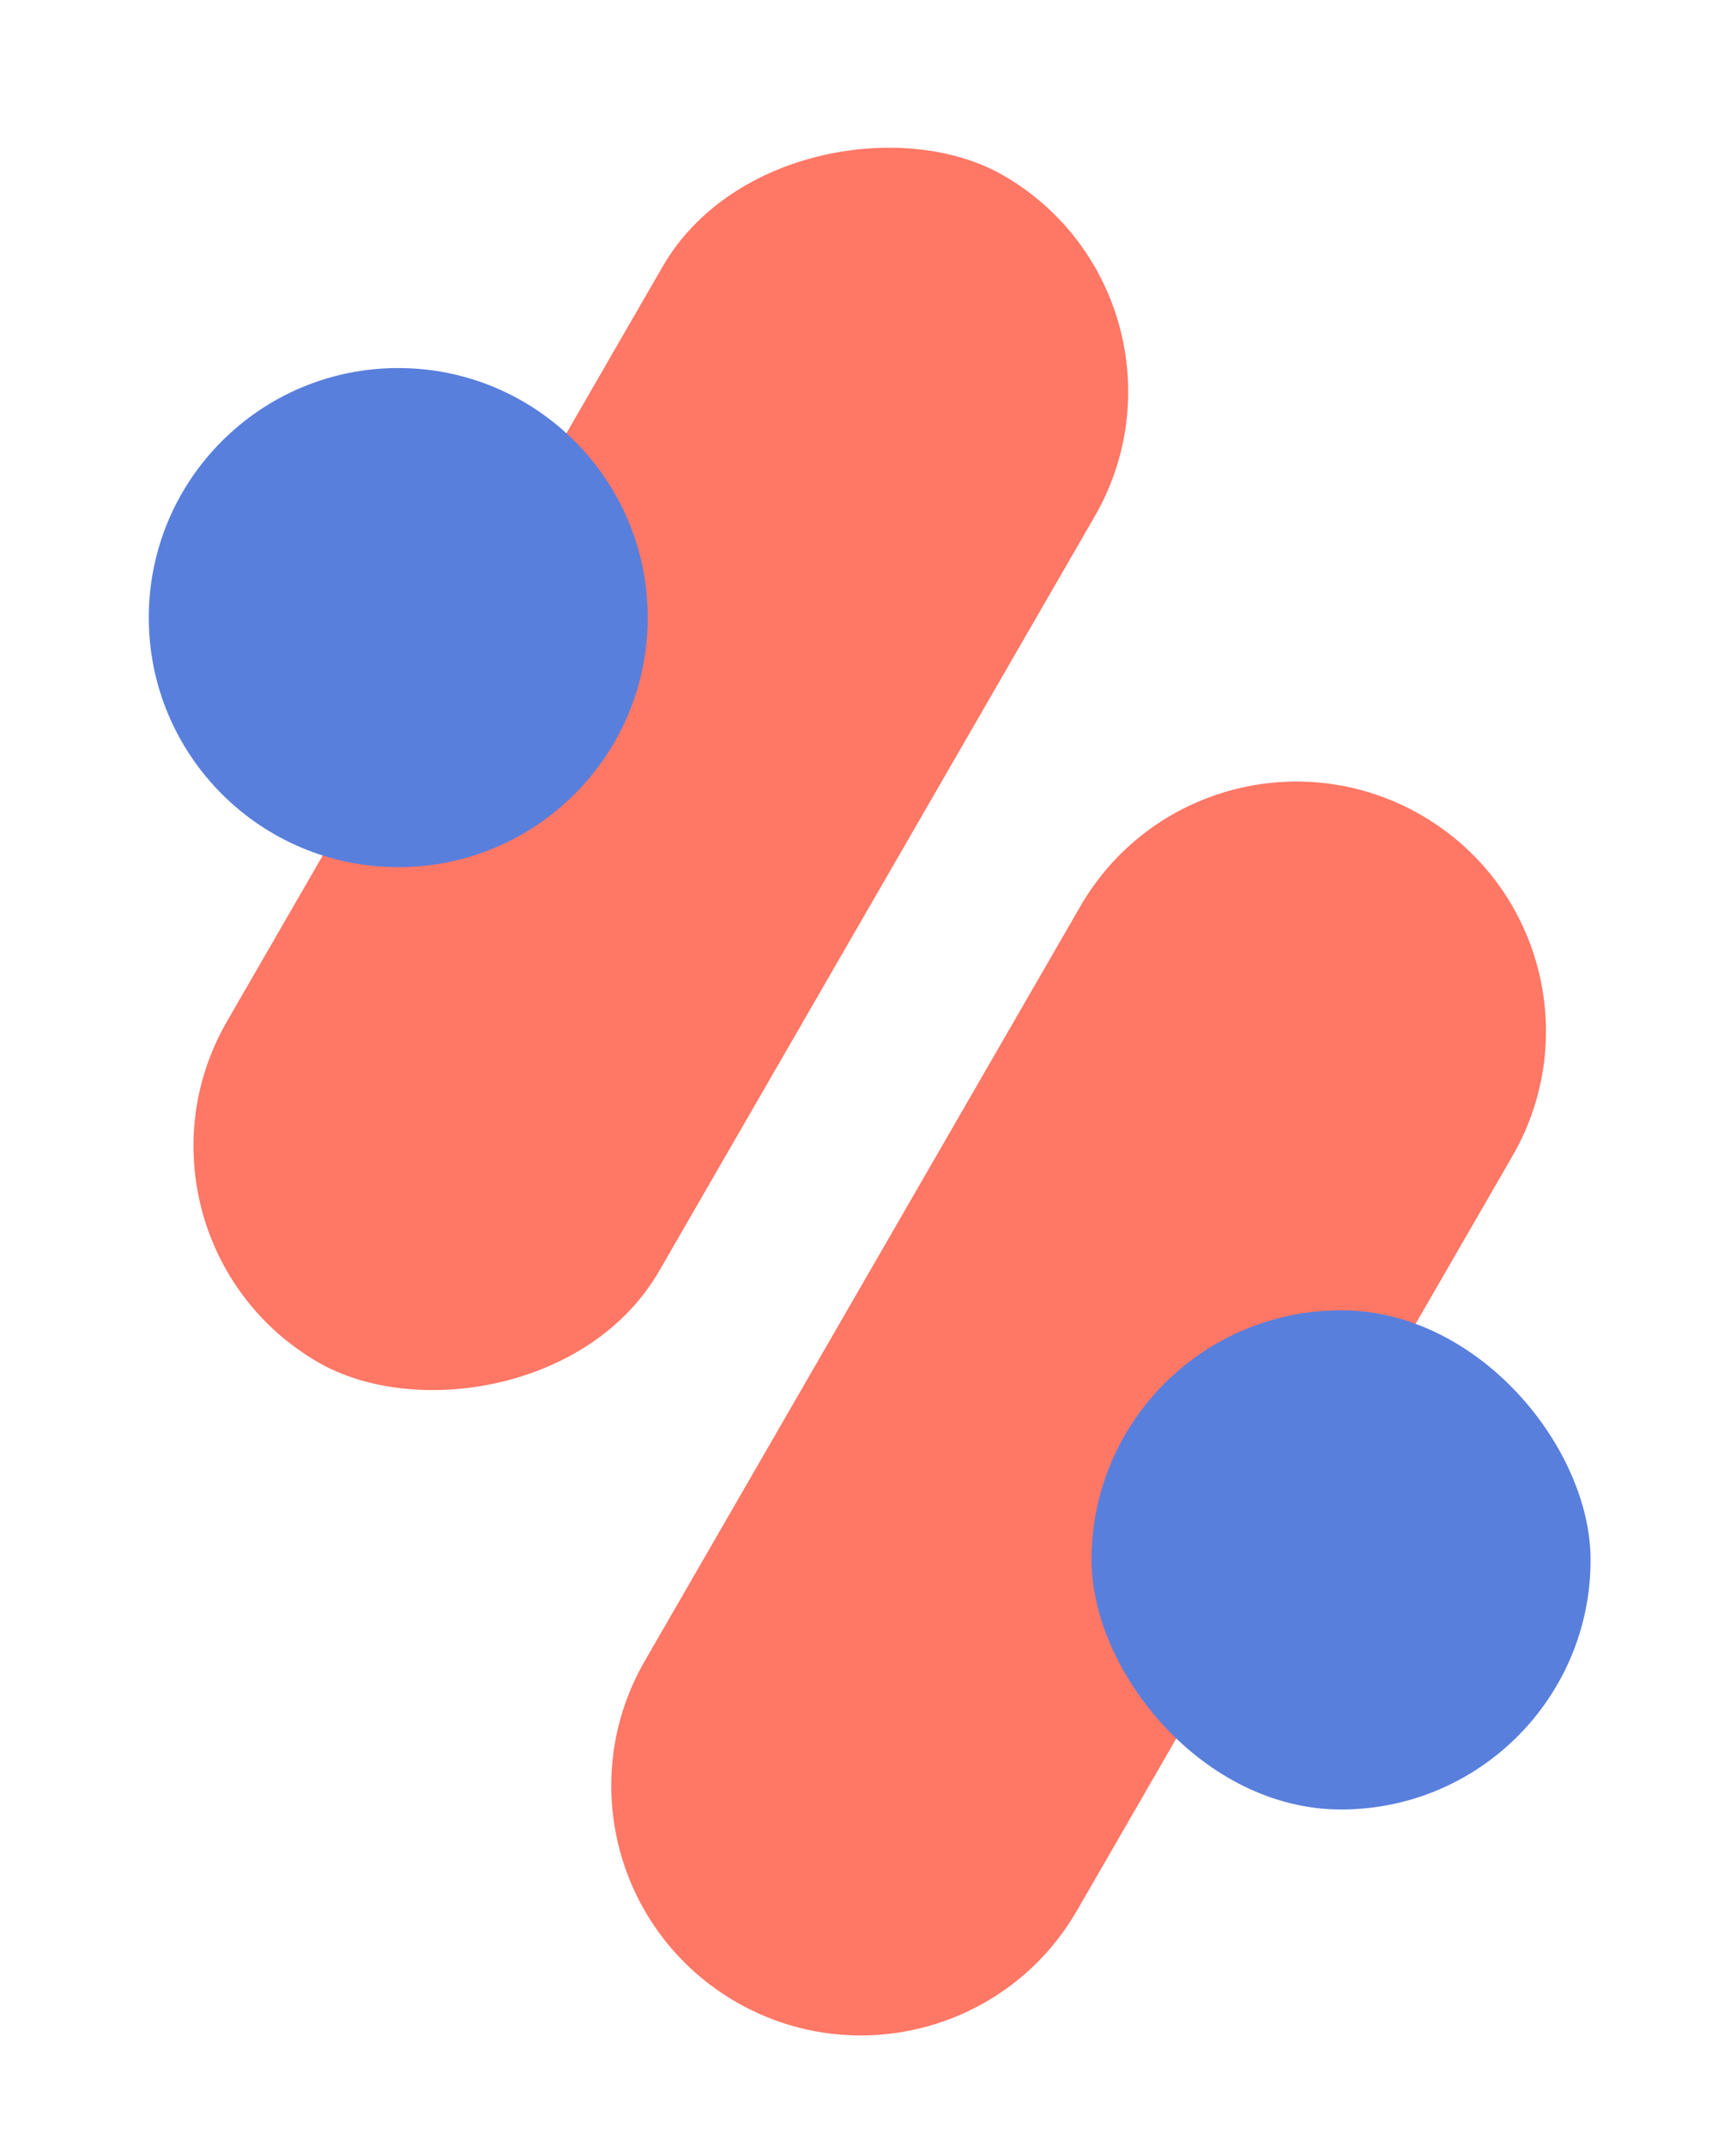
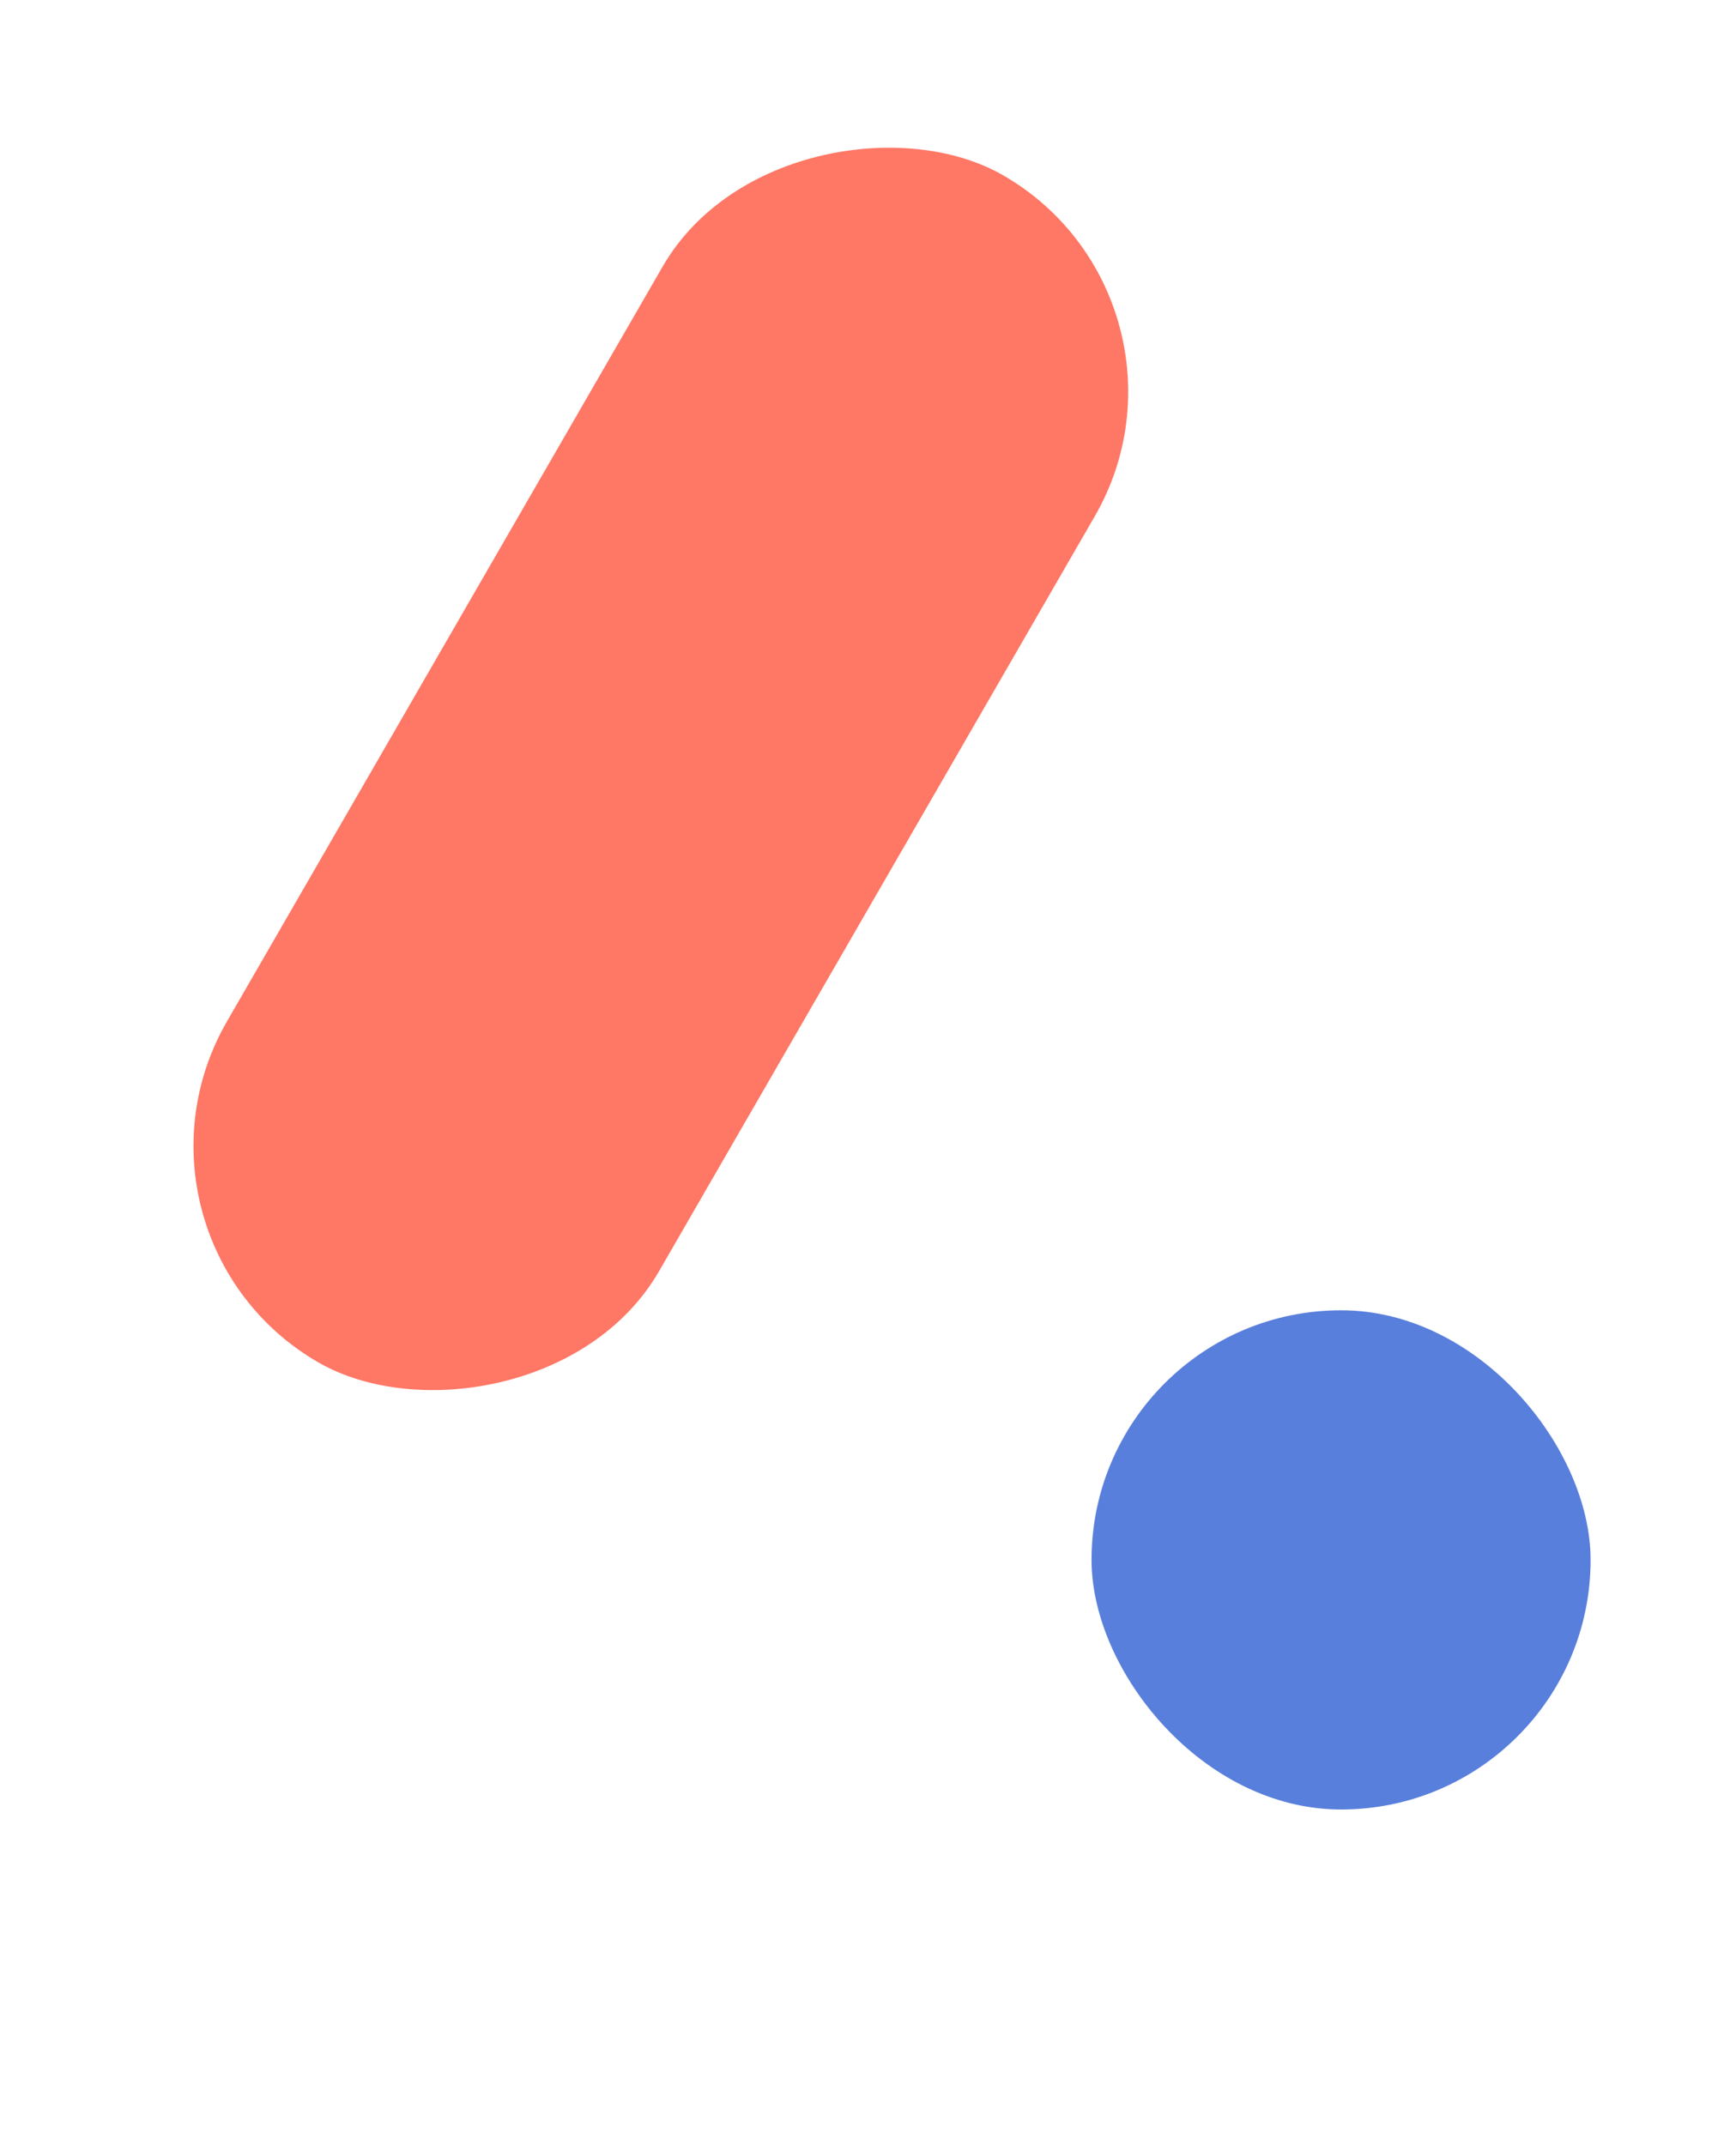
<svg xmlns="http://www.w3.org/2000/svg" viewBox="-10 20 170 210">
  <defs>
    <style>
      .st0 { fill: none; }
      .st1 { fill: #ff7765; }
      .st2 { isolation: isolate; }
      .st3 { fill: #597fdc; }
      .st4 { mix-blend-mode: multiply; }
      .st5 { clip-path: url(#clippath); }
    </style>
  </defs>
  <g class="st2">
    <g id="Layer_1">
      <g class="st5">
        <g>
          <rect class="st1" x="-12.38" y="70.84" width="134.17" height="48.87" rx="24.43" ry="24.43" transform="translate(-55.15 95.01) rotate(-60)" />
-           <path class="st1" d="M138.11,133.17l-42.65,73.87c-6.75,11.69-21.69,15.69-33.38,8.94h0c-11.69-6.75-15.69-21.69-8.94-33.38l42.65-73.87c6.75-11.69,21.69-15.69,33.38-8.94h0c11.69,6.75,15.69,21.69,8.94,33.38Z" />
          <g class="st4">
-             <path class="st3" d="M4.57,80.46h0c0-13.49,10.94-24.43,24.43-24.43h0c13.49,0,24.43,10.94,24.43,24.43h0c0,13.49-10.94,24.43-24.43,24.43h0c-13.49,0-24.43-10.94-24.43-24.43Z" />
-           </g>
+             </g>
          <g class="st4">
            <rect class="st3" x="96.89" y="148.27" width="48.87" height="48.87" rx="24.43" ry="24.43" />
          </g>
        </g>
      </g>
    </g>
  </g>
</svg>